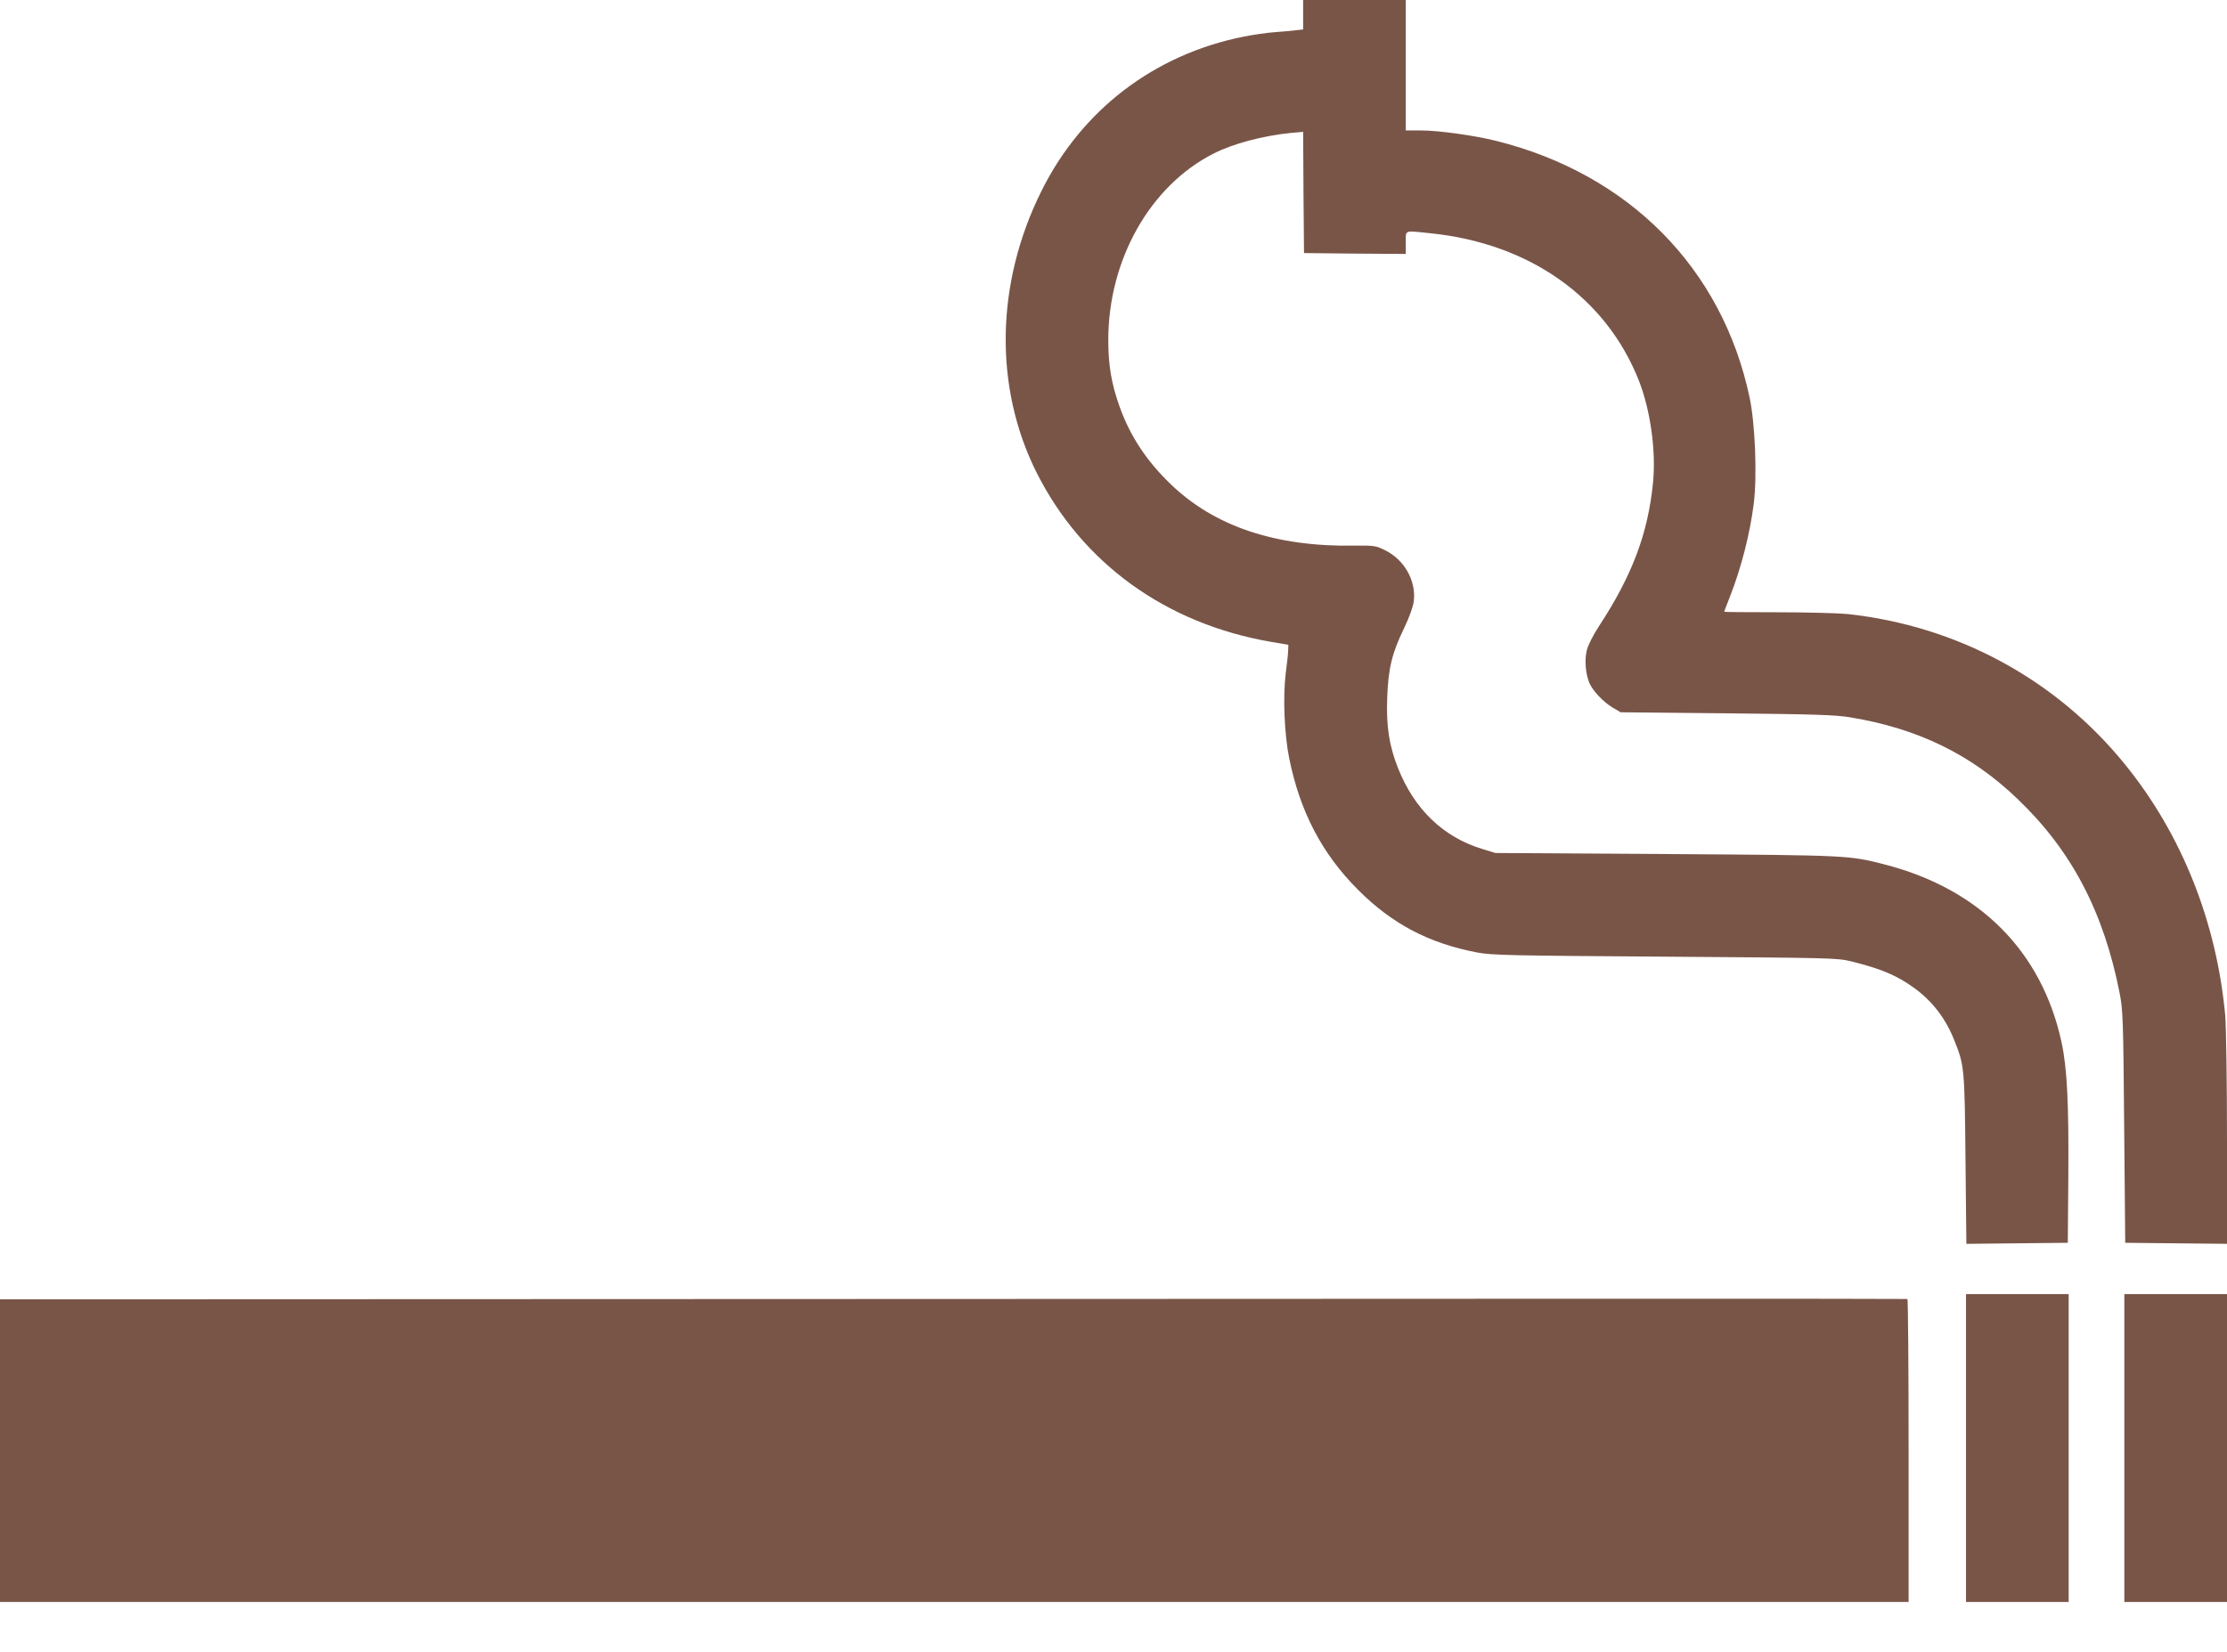
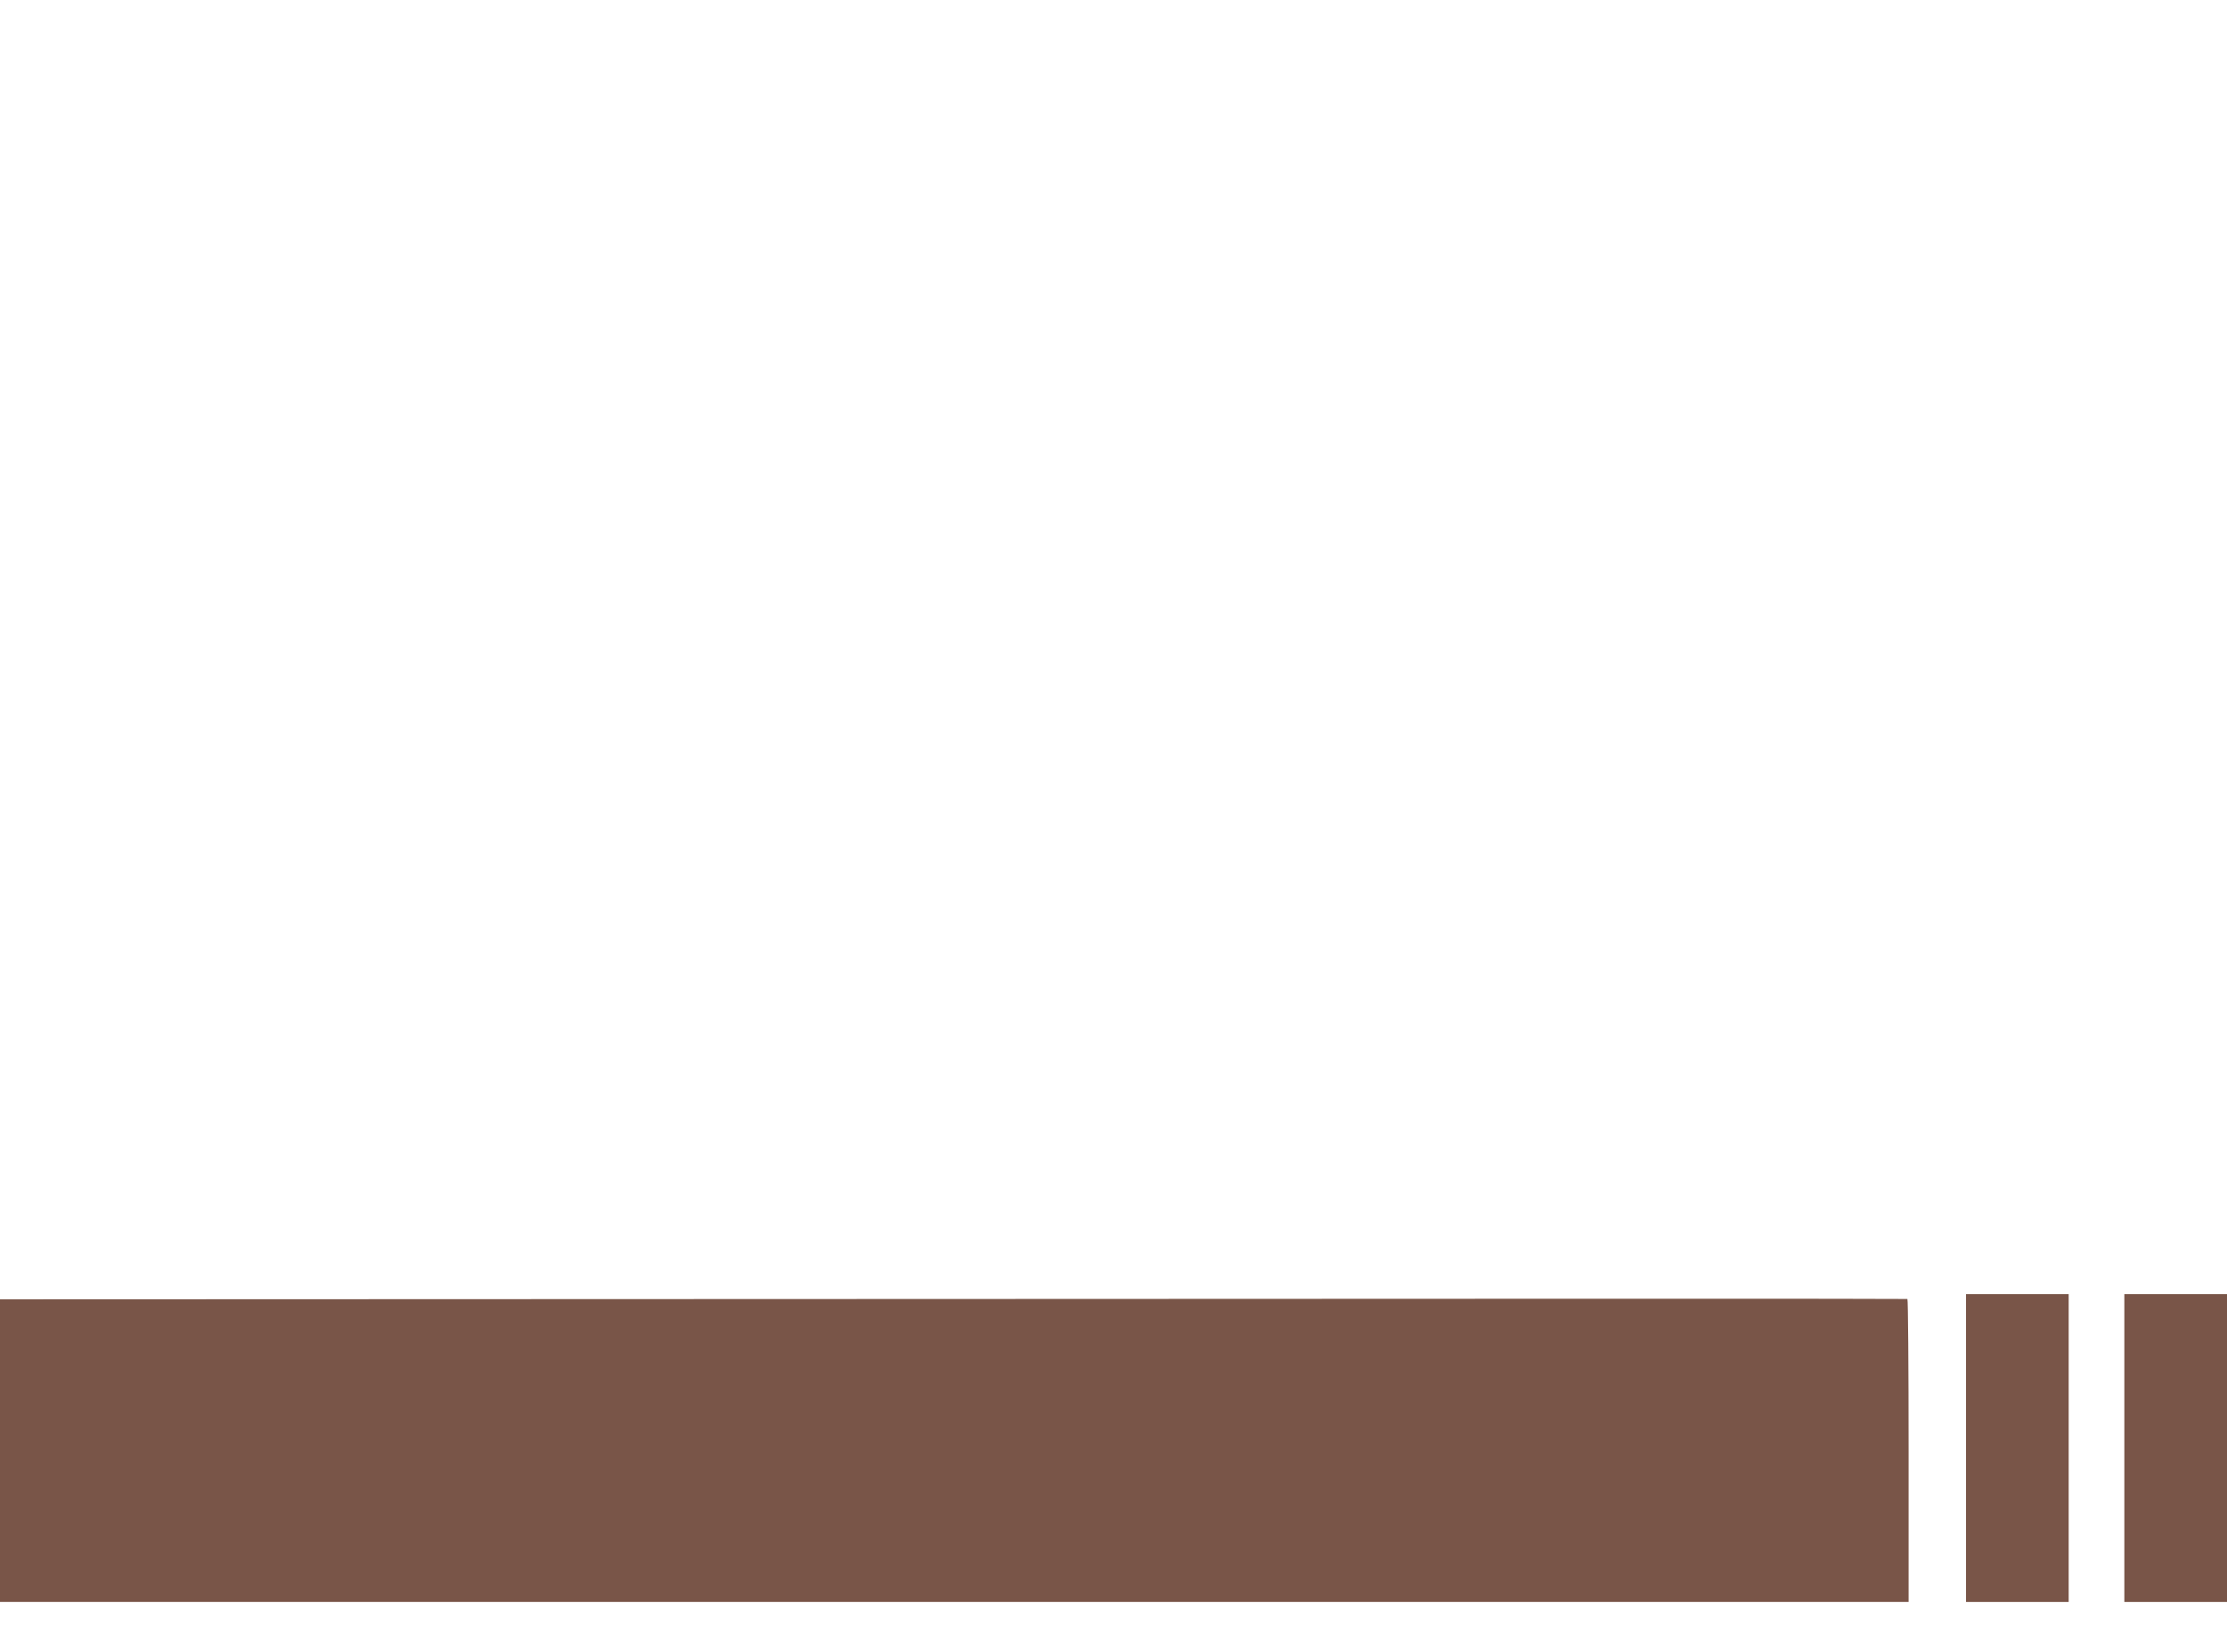
<svg xmlns="http://www.w3.org/2000/svg" version="1.0" width="1280pt" height="950pt" viewBox="0 0 1280 950" preserveAspectRatio="xMidYMid meet">
  <g transform="translate(0,950) scale(0.1,-0.1)" fill="#795548" stroke="none">
-     <path d="M7490 9416 l0 -85 -42 -5 c-24 -3 -79 -8 -122 -11 -44 -3 -125 -15 -180 -26 -513 -103 -930 -422 -1161 -889 -263 -529 -273 -1126 -27 -1617 262 -521 743 -869 1347 -973 l100 -17 -1 -29 c0 -16 -6 -76 -14 -134 -17 -137 -8 -352 20 -490 62 -307 189 -549 395 -755 196 -197 408 -308 685 -361 86 -16 192 -18 1080 -24 950 -7 988 -7 1070 -27 169 -42 256 -78 355 -148 108 -76 188 -179 238 -307 58 -143 59 -163 64 -686 l5 -483 291 3 292 3 3 385 c3 419 -7 619 -39 768 -113 522 -470 881 -1016 1022 -207 53 -207 53 -1258 60 l-980 6 -75 23 c-224 68 -391 228 -485 466 -50 125 -68 241 -62 400 6 171 27 259 97 403 31 65 52 124 56 156 14 116 -53 236 -162 291 -56 28 -65 29 -174 28 -458 -8 -810 110 -1064 356 -139 135 -230 274 -291 443 -47 132 -65 238 -65 383 0 461 240 887 605 1072 111 57 285 103 447 119 l68 6 2 -348 3 -349 293 -3 292 -2 0 65 c0 75 -13 70 141 54 571 -58 1010 -369 1199 -848 66 -169 99 -403 81 -586 -29 -292 -120 -535 -312 -827 -33 -51 -62 -108 -69 -138 -13 -56 -7 -133 15 -186 19 -45 80 -110 134 -142 l46 -27 610 -6 c497 -5 628 -9 709 -23 390 -64 697 -214 964 -471 309 -296 493 -647 585 -1115 19 -97 21 -154 26 -770 l6 -665 293 -3 292 -3 0 598 c0 331 -5 649 -10 713 -49 538 -250 1044 -576 1445 -397 490 -965 797 -1596 865 -54 5 -235 10 -403 10 -168 0 -305 1 -305 3 0 1 15 41 34 89 64 163 115 363 136 533 20 159 8 460 -24 610 -157 742 -692 1284 -1456 1475 -123 31 -331 60 -432 60 l-88 0 0 375 0 375 -295 0 -295 0 0 -84z" />
    <path d="M11300 1175 l0 -885 295 0 295 0 0 885 0 885 -295 0 -295 0 0 -885z" />
-     <path d="M12210 1175 l0 -885 295 0 295 0 0 885 0 885 -295 0 -295 0 0 -885z" />
+     <path d="M12210 1175 l0 -885 295 0 295 0 0 885 0 885 -295 0 -295 0 0 -885" />
    <path d="M5478 2032 l-5478 -2 0 -870 0 -870 5485 0 5485 0 0 869 c0 479 -3 871 -7 873 -5 2 -2473 2 -5485 0z" />
  </g>
</svg>